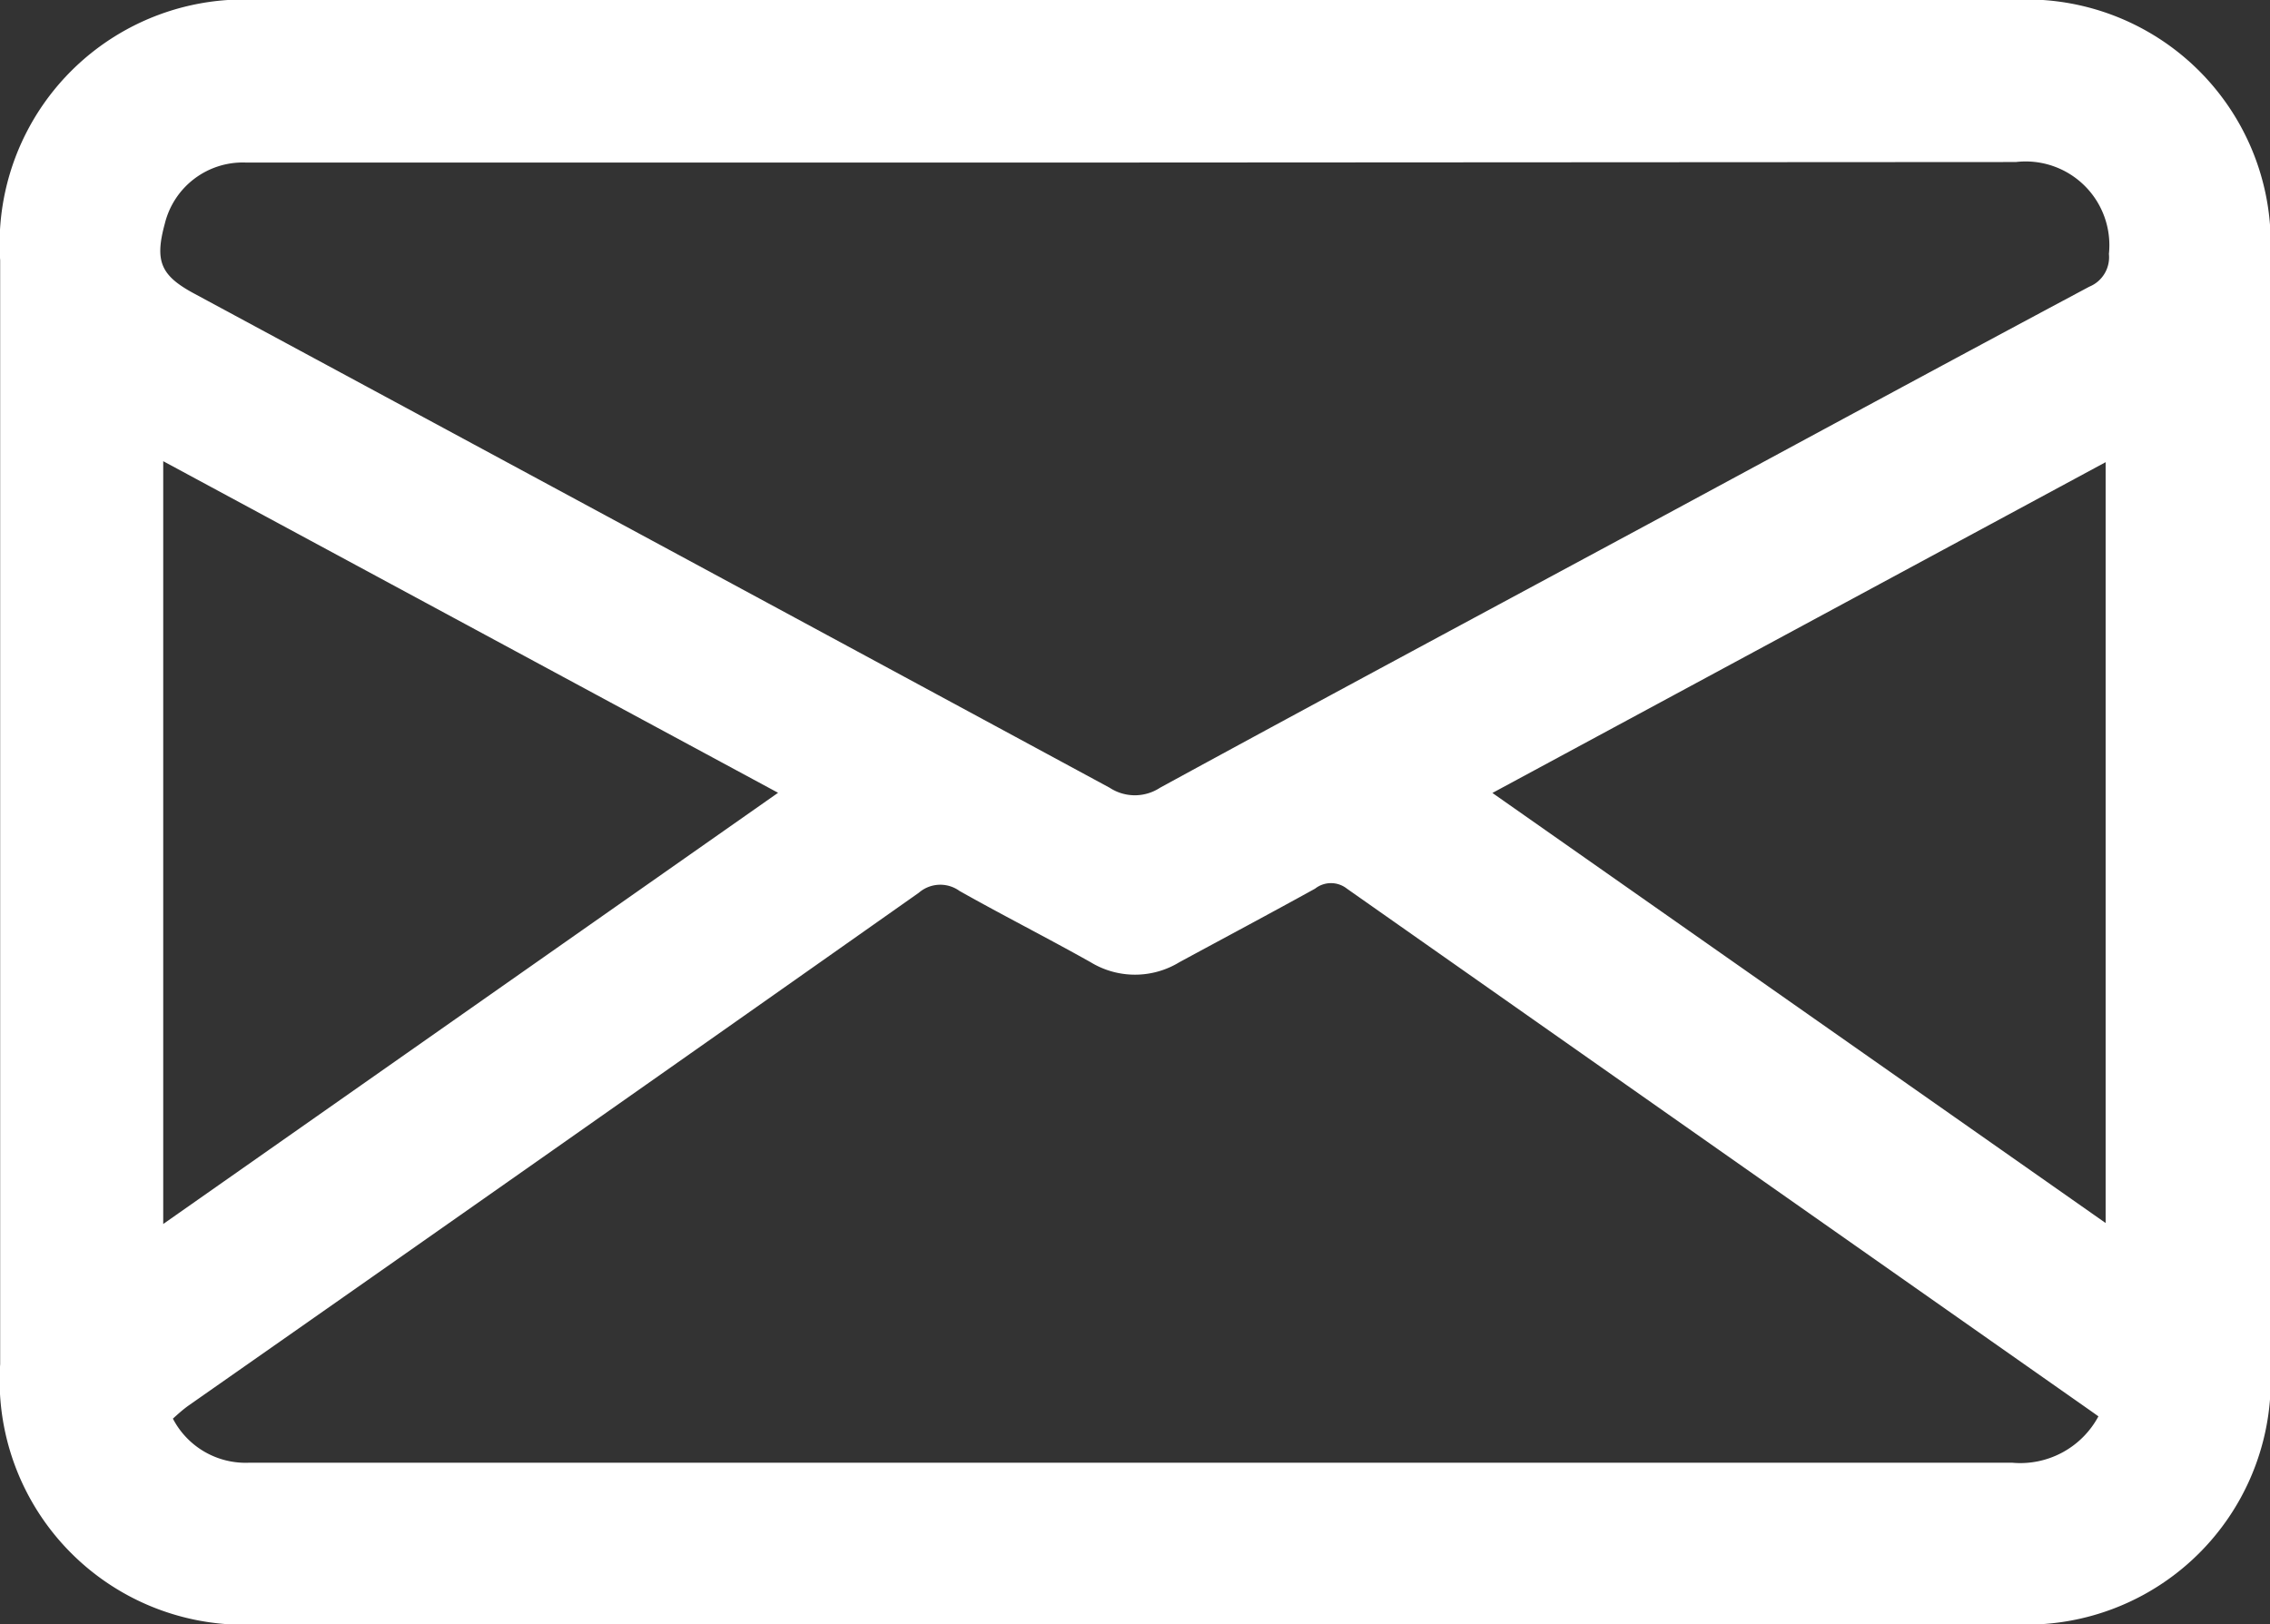
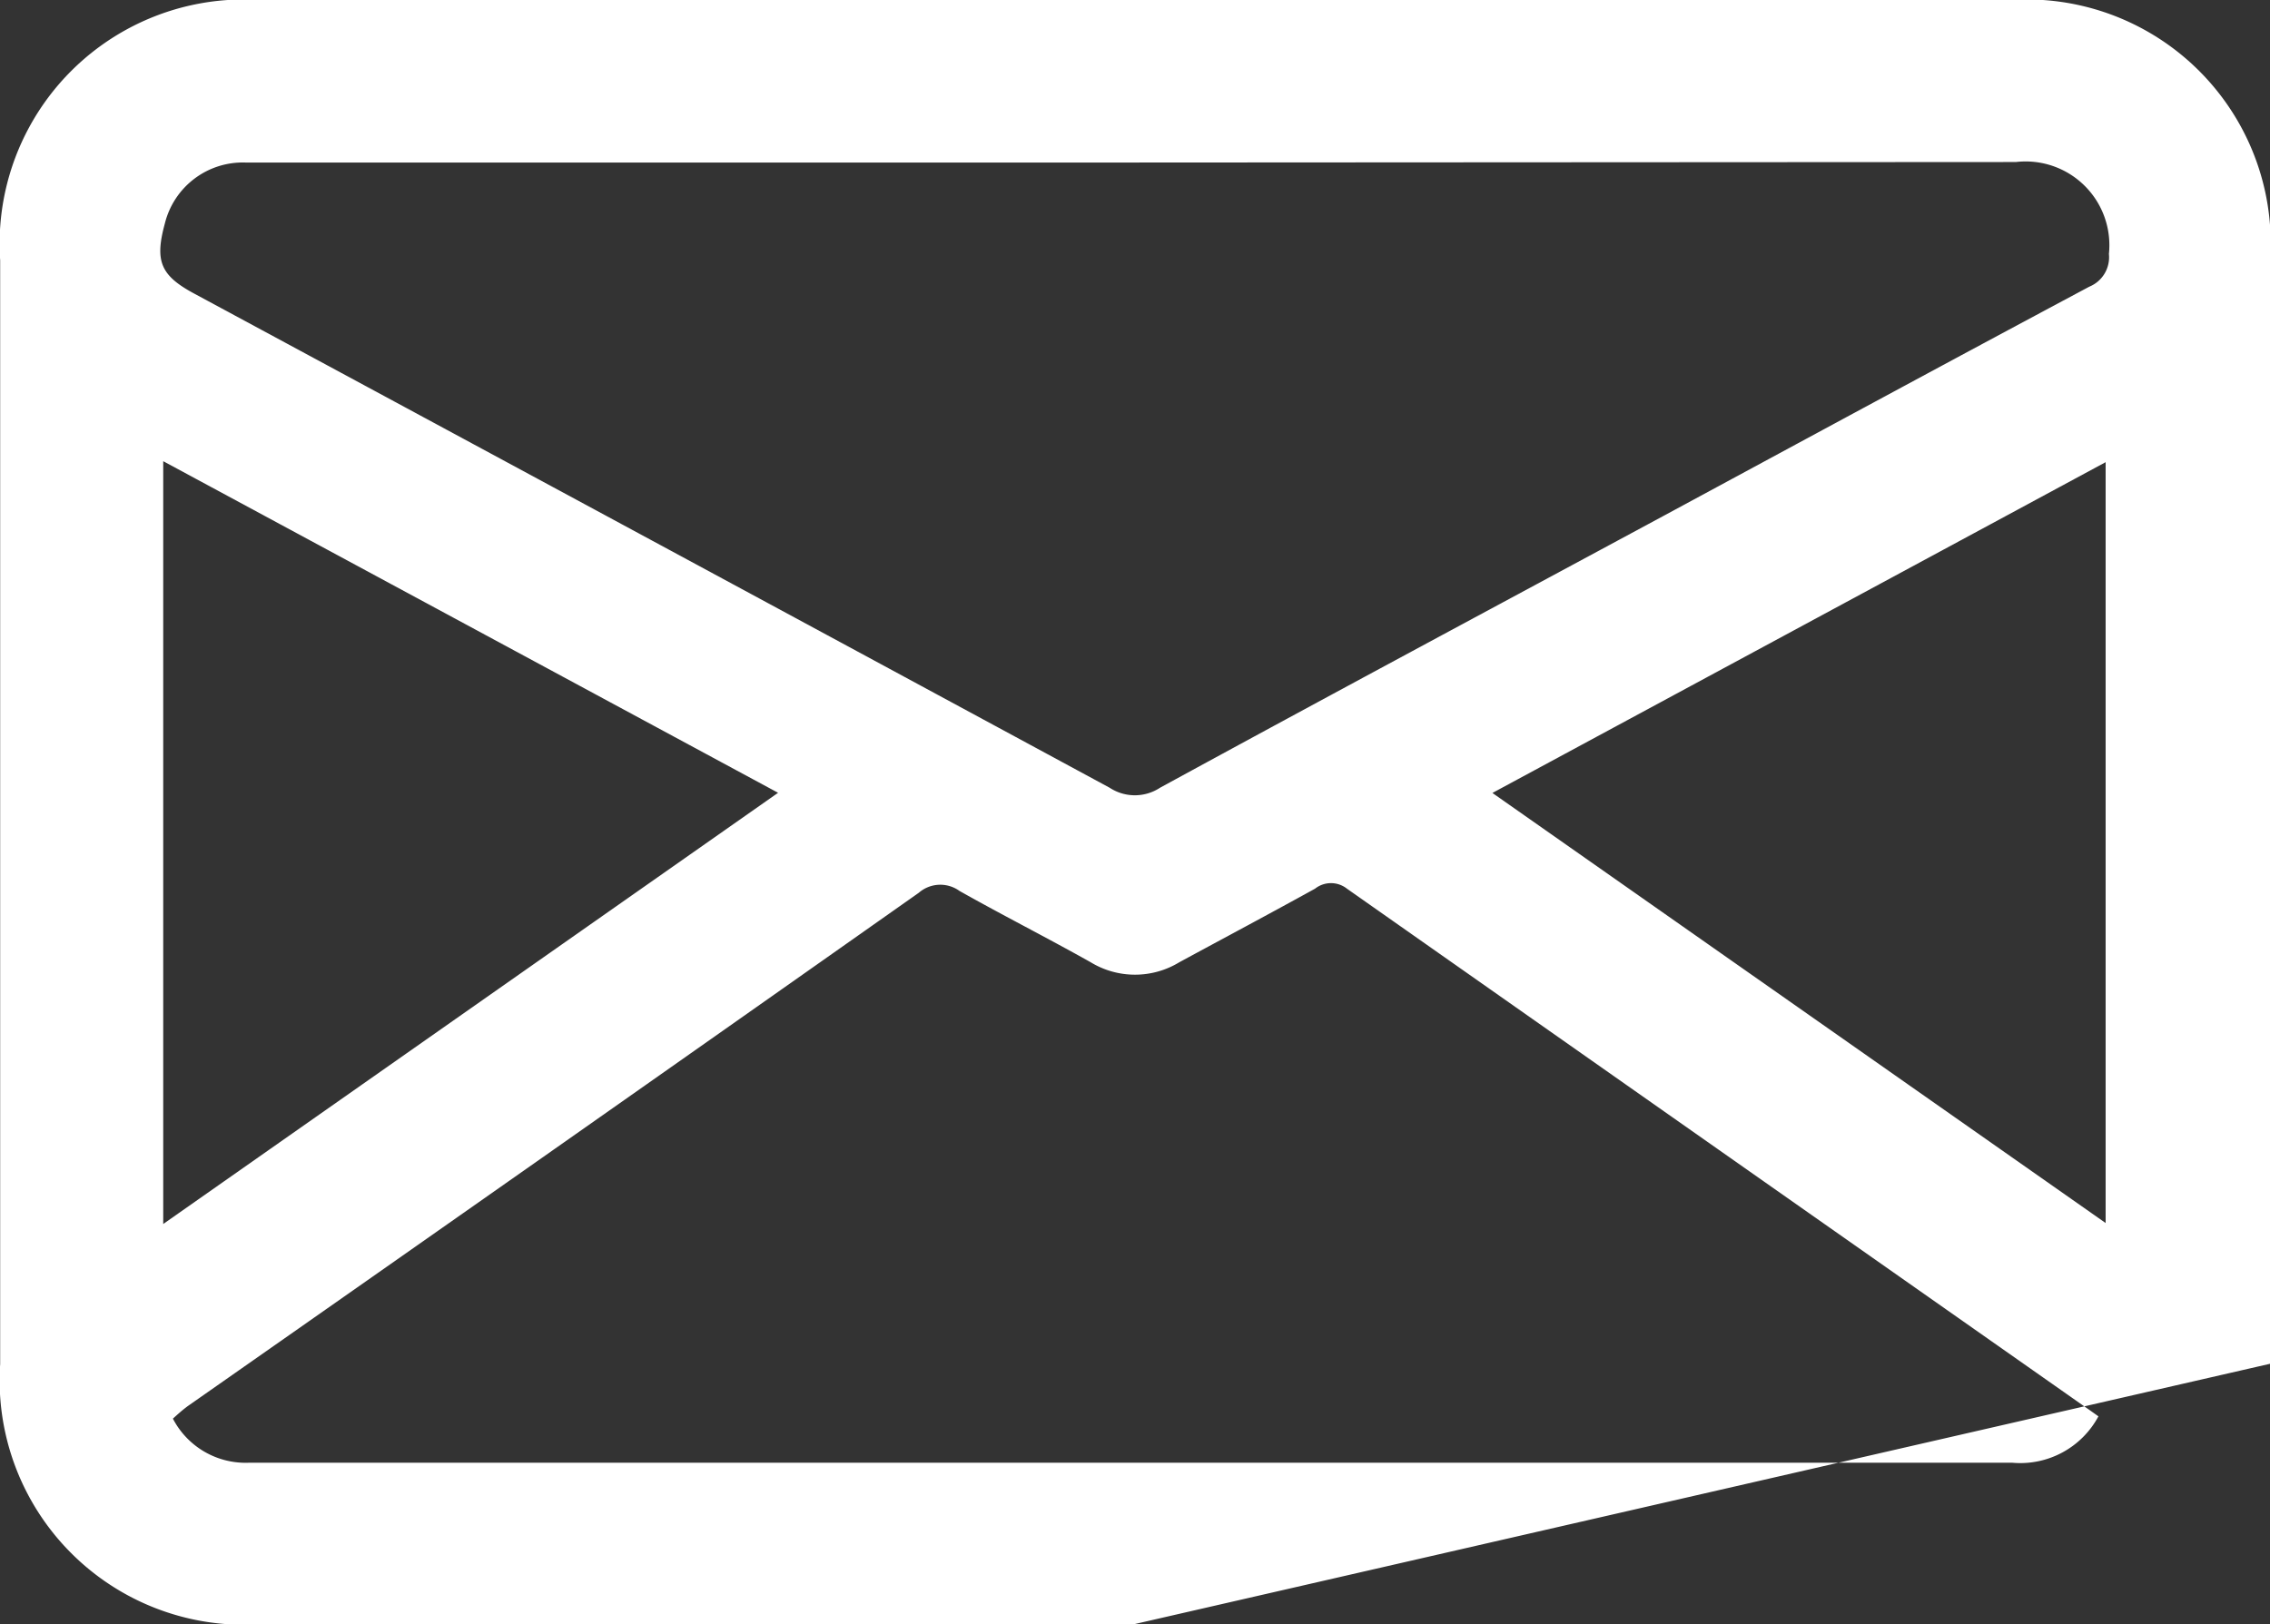
<svg xmlns="http://www.w3.org/2000/svg" width="13.852" height="9.914" viewBox="0 0 13.852 9.914">
  <rect x="0" y="0" width="13.852" height="9.914" fill="#333333" stroke="none" />
  <g transform="translate(-130.862 -376.867)">
-     <path d="M137.781,386.781h-5.332a1.492,1.492,0,0,1-1.586-1.588q0-3.368,0-6.737a1.491,1.491,0,0,1,1.586-1.589h10.68a1.49,1.49,0,0,1,1.586,1.588q0,3.368,0,6.736a1.49,1.49,0,0,1-1.586,1.589Zm.016-8.922h-4.265c-.392,0-.783,0-1.174,0a.49.49,0,0,0-.49.372c-.063.231-.026.318.181.429q2.793,1.506,5.584,3.015a.28.28,0,0,0,.308,0c1.021-.557,2.046-1.106,3.07-1.658.865-.467,1.729-.935,2.6-1.4a.194.194,0,0,0,.12-.2.511.511,0,0,0-.568-.561Zm5.87,7.653-.045-.032q-2.271-1.594-4.541-3.189a.157.157,0,0,0-.194,0c-.275.152-.553.3-.828.449a.52.52,0,0,1-.542,0c-.265-.149-.536-.286-.8-.435a.2.2,0,0,0-.248.011q-2.223,1.567-4.452,3.127c-.036.025-.069.055-.1.083a.5.5,0,0,0,.467.269h1.437q4.659,0,9.319,0A.541.541,0,0,0,143.667,385.512Zm-11.809-1.174,3.752-2.632-3.752-2.024Zm11.853-.006v-4.644l-3.742,2.019Z" fill="#fff" />
+     <path d="M137.781,386.781h-5.332a1.492,1.492,0,0,1-1.586-1.588q0-3.368,0-6.737a1.491,1.491,0,0,1,1.586-1.589h10.68a1.49,1.49,0,0,1,1.586,1.588q0,3.368,0,6.736Zm.016-8.922h-4.265c-.392,0-.783,0-1.174,0a.49.49,0,0,0-.49.372c-.063.231-.026.318.181.429q2.793,1.506,5.584,3.015a.28.28,0,0,0,.308,0c1.021-.557,2.046-1.106,3.07-1.658.865-.467,1.729-.935,2.6-1.4a.194.194,0,0,0,.12-.2.511.511,0,0,0-.568-.561Zm5.87,7.653-.045-.032q-2.271-1.594-4.541-3.189a.157.157,0,0,0-.194,0c-.275.152-.553.3-.828.449a.52.52,0,0,1-.542,0c-.265-.149-.536-.286-.8-.435a.2.2,0,0,0-.248.011q-2.223,1.567-4.452,3.127c-.036.025-.069.055-.1.083a.5.5,0,0,0,.467.269h1.437q4.659,0,9.319,0A.541.541,0,0,0,143.667,385.512Zm-11.809-1.174,3.752-2.632-3.752-2.024Zm11.853-.006v-4.644l-3.742,2.019Z" fill="#fff" />
  </g>
</svg>